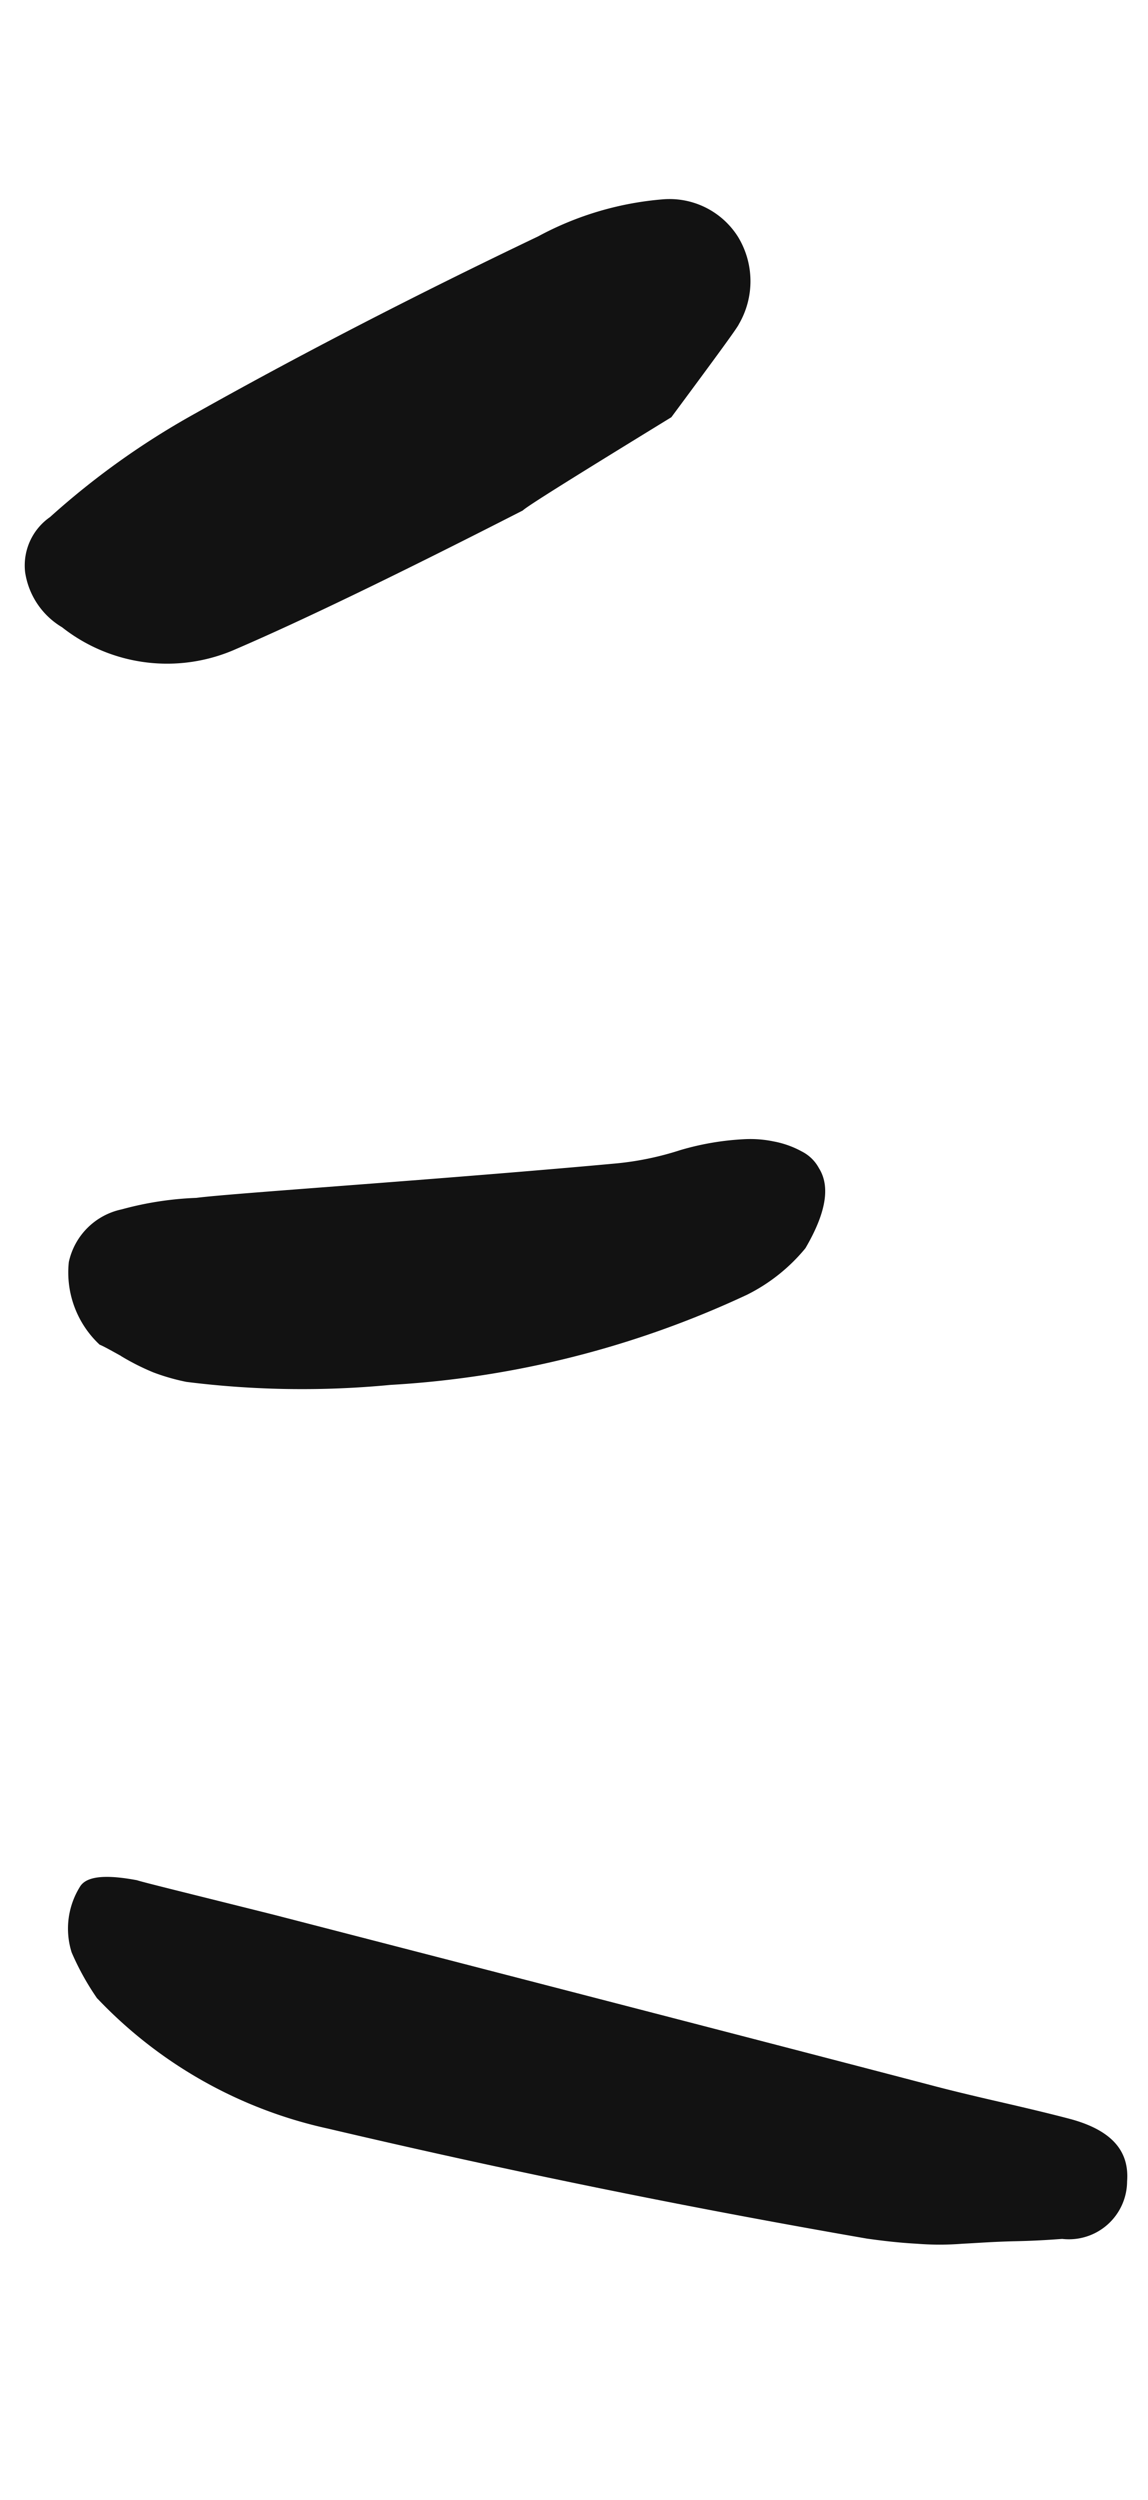
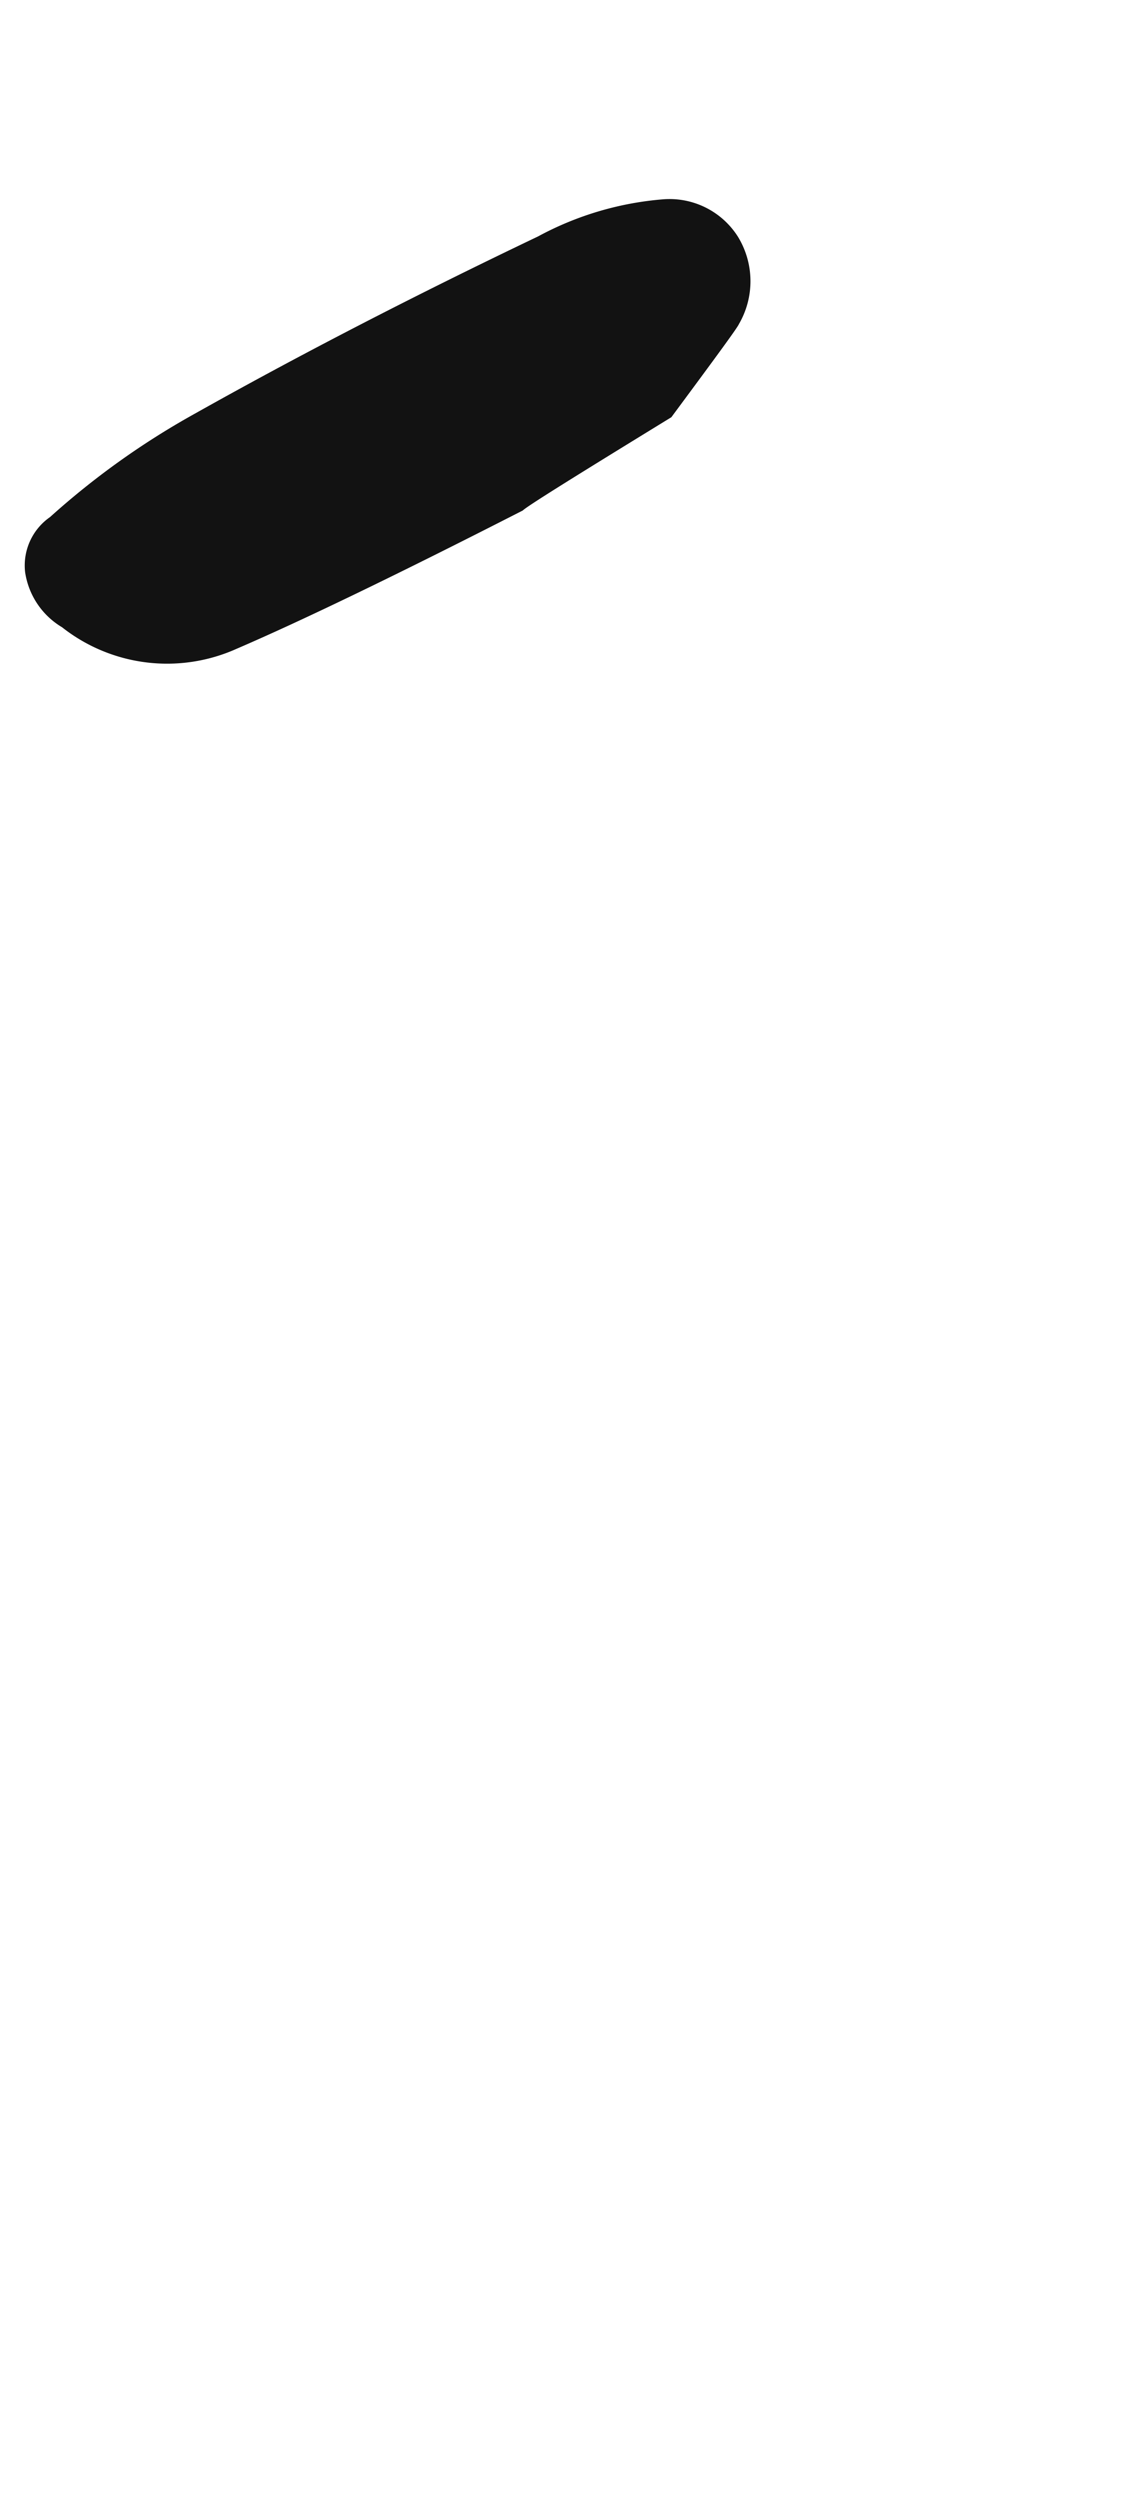
<svg xmlns="http://www.w3.org/2000/svg" width="28.079" height="61.13" viewBox="0 0 28.079 61.13">
  <g id="Groupe_3530" data-name="Groupe 3530" transform="matrix(0.485, -0.875, 0.875, 0.485, -14.238, 40.244)">
-     <path id="Tracé_380" data-name="Tracé 380" d="M39.145,1.709A6.465,6.465,0,0,1,39.828.614a1.937,1.937,0,0,1,1.518-.6c.294.023.554.4.8,1.141.025.142.33,1.26.883,3.332Q46.138,16.494,47.185,20.6c.071.283.212.812.436,1.589s.389,1.377.494,1.8c.223.954.023,1.589-.671,1.907a1.424,1.424,0,0,1-2-.706c-.106-.164-.319-.483-.6-.966s-.531-.858-.683-1.106a7.043,7.043,0,0,1-.542-.977c-.2-.412-.352-.789-.483-1.13Q40.928,14.657,39.1,8.183a11.023,11.023,0,0,1,.048-6.474" transform="translate(-38.636 17)" fill="#121212" />
-     <path id="Tracé_381" data-name="Tracé 381" d="M25.165,16.342c0-.294,0-.494-.012-.589a2.415,2.415,0,0,1,1.4-1.636,1.677,1.677,0,0,1,1.754.506,8.007,8.007,0,0,1,1.13,1.459c.294.4,1.118,1.66,2.507,3.767s2.46,3.709,3.214,4.815a7.329,7.329,0,0,0,1.035,1.2,6.7,6.7,0,0,1,1.013,1.272,2.792,2.792,0,0,1,.281.624,2.306,2.306,0,0,1,.119.731.97.97,0,0,1-.154.553c-.259.471-.883.683-1.872.66a4.369,4.369,0,0,1-1.683-.695,23.745,23.745,0,0,1-6.156-6.557,22.692,22.692,0,0,1-2.355-4.4,5.177,5.177,0,0,1-.188-.812,5.762,5.762,0,0,1-.035-.895" transform="translate(-10.636 -4.744)" fill="#121212" />
    <path id="Tracé_382" data-name="Tracé 382" d="M10.443,25.318a1.888,1.888,0,0,1,.741-1.436,1.441,1.441,0,0,1,1.472-.119,19.209,19.209,0,0,1,3.909,1.86q3.778,2.331,7.875,5.25A7.727,7.727,0,0,1,26.711,33.1a1.979,1.979,0,0,1,.094,2.047,2.085,2.085,0,0,1-1.86,1.06c-.093.012-1.012-.106-2.79-.341-2.355-1.331-3.6-2.025-3.755-2.072q-4.254-2.862-6.356-4.486a4.149,4.149,0,0,1-1.6-3.99" transform="translate(18.966 -23.62)" fill="#121212" />
  </g>
</svg>